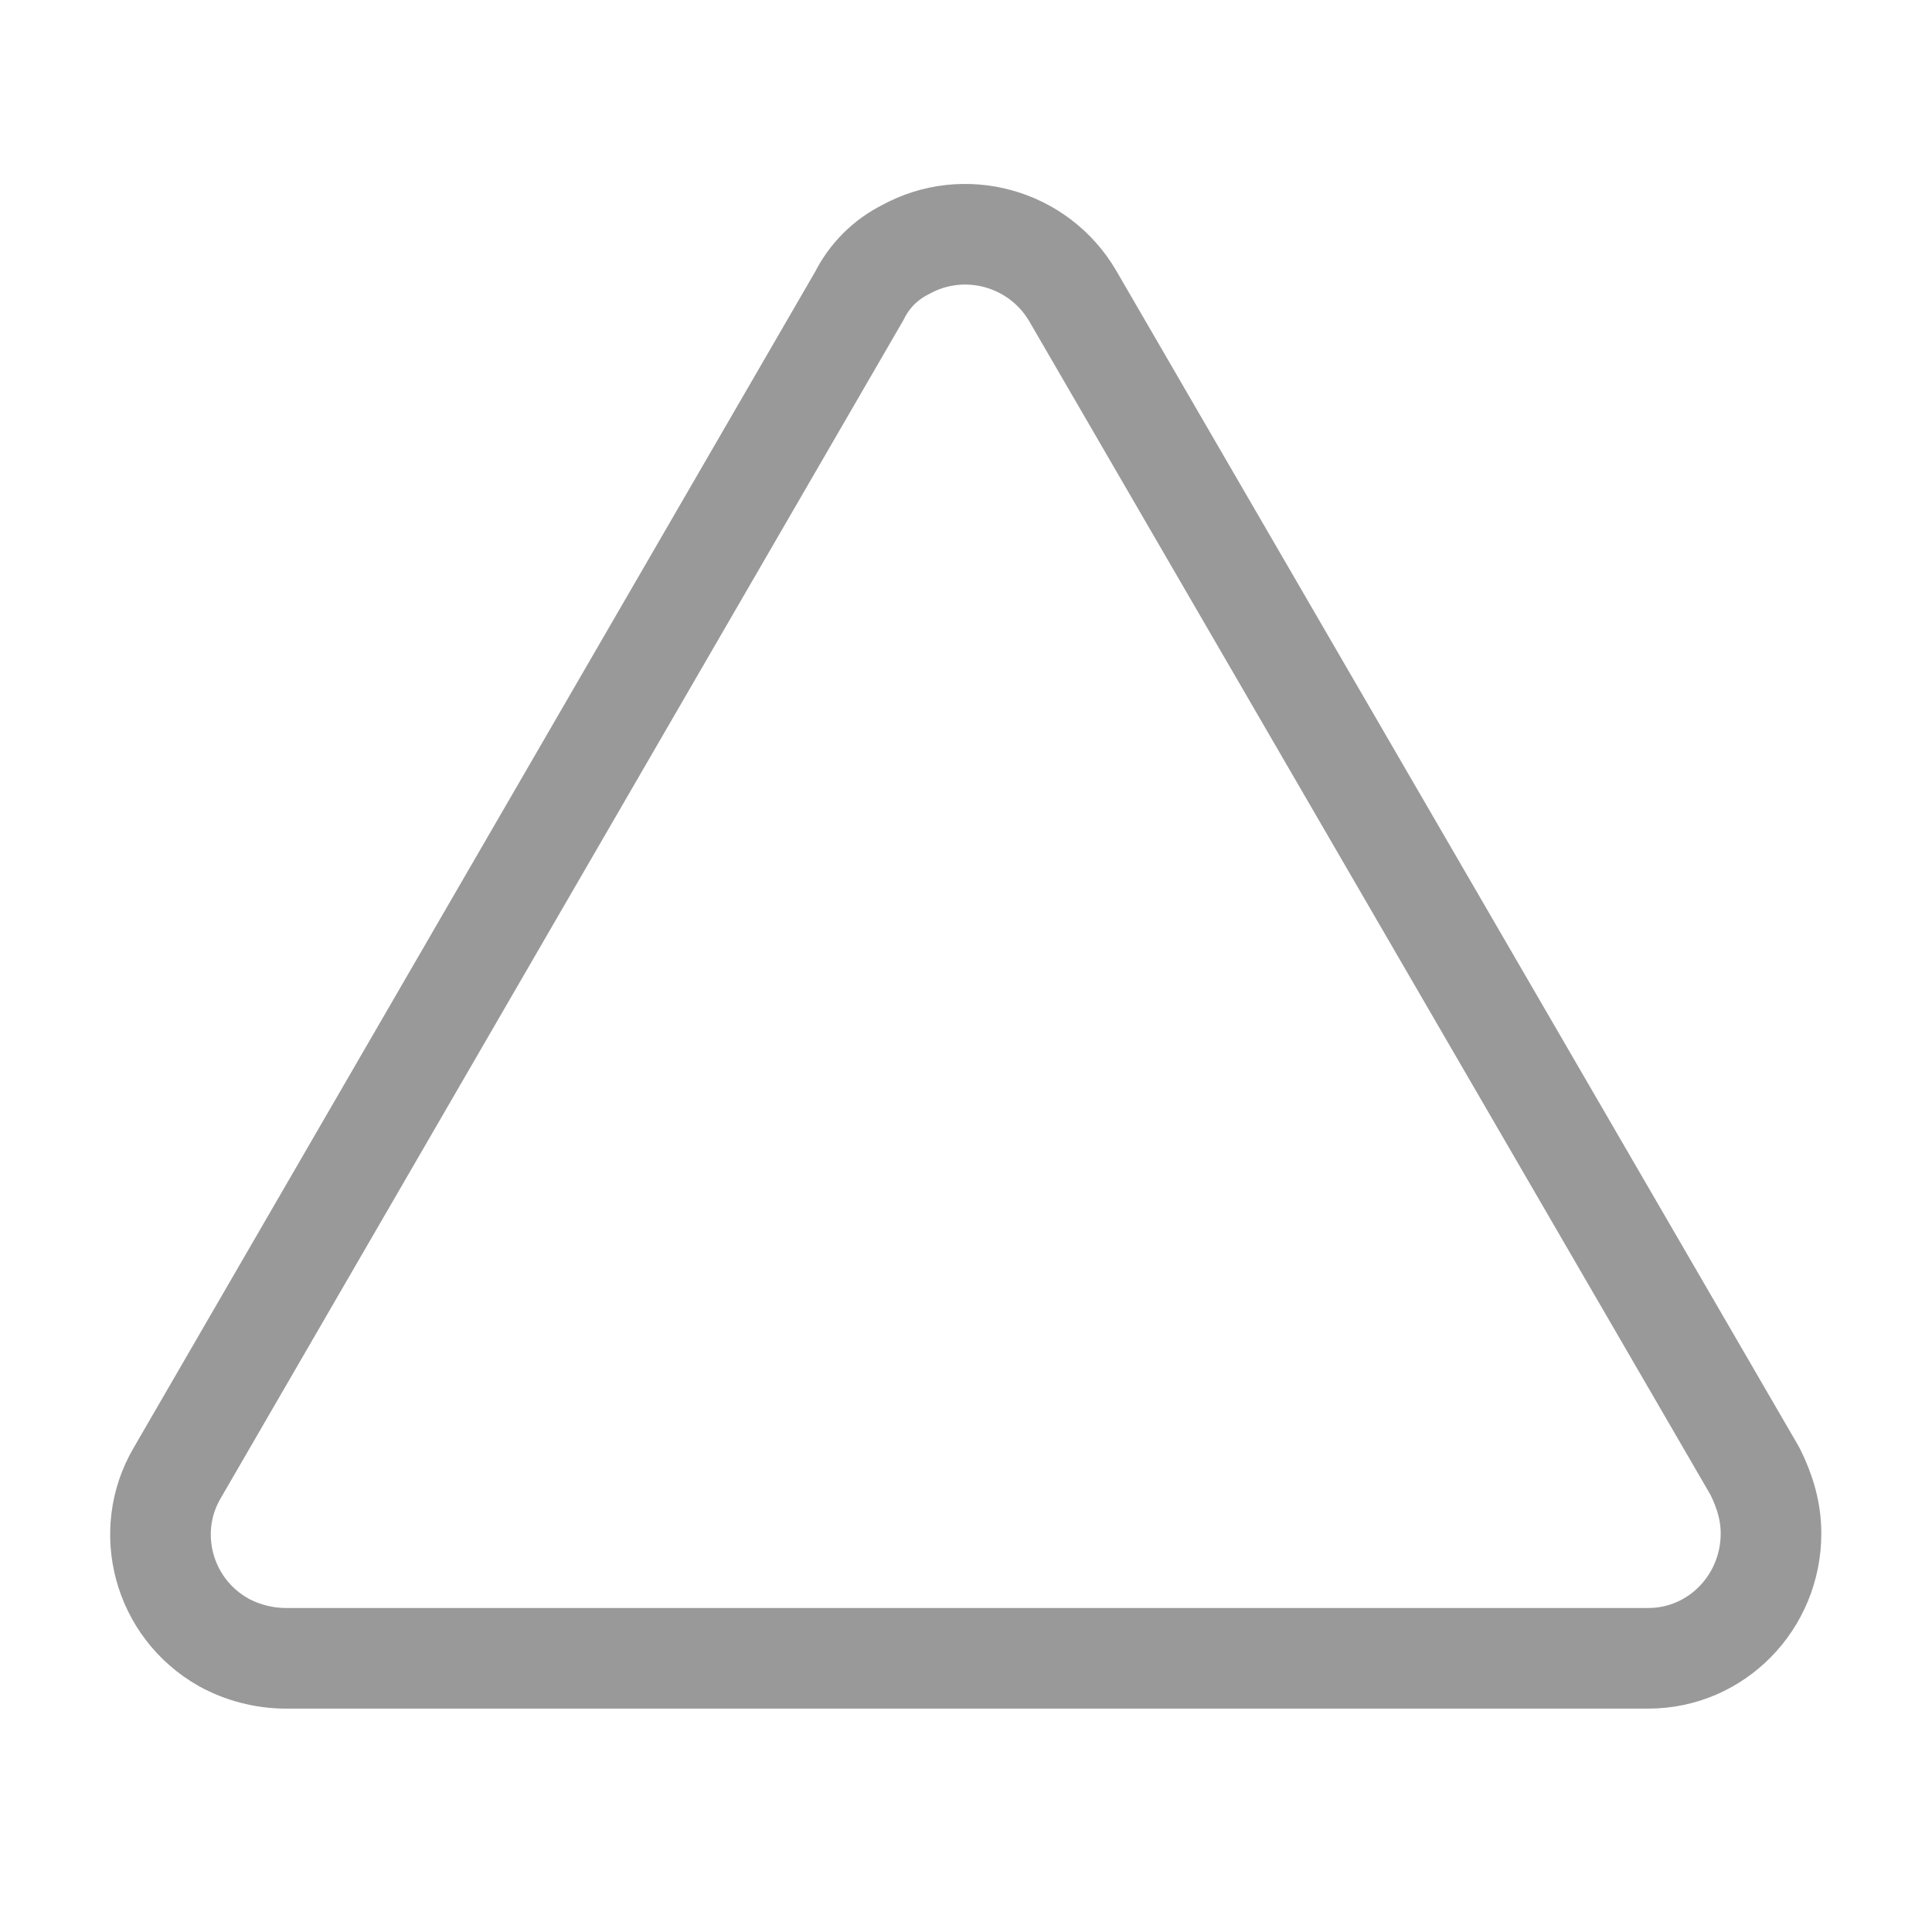
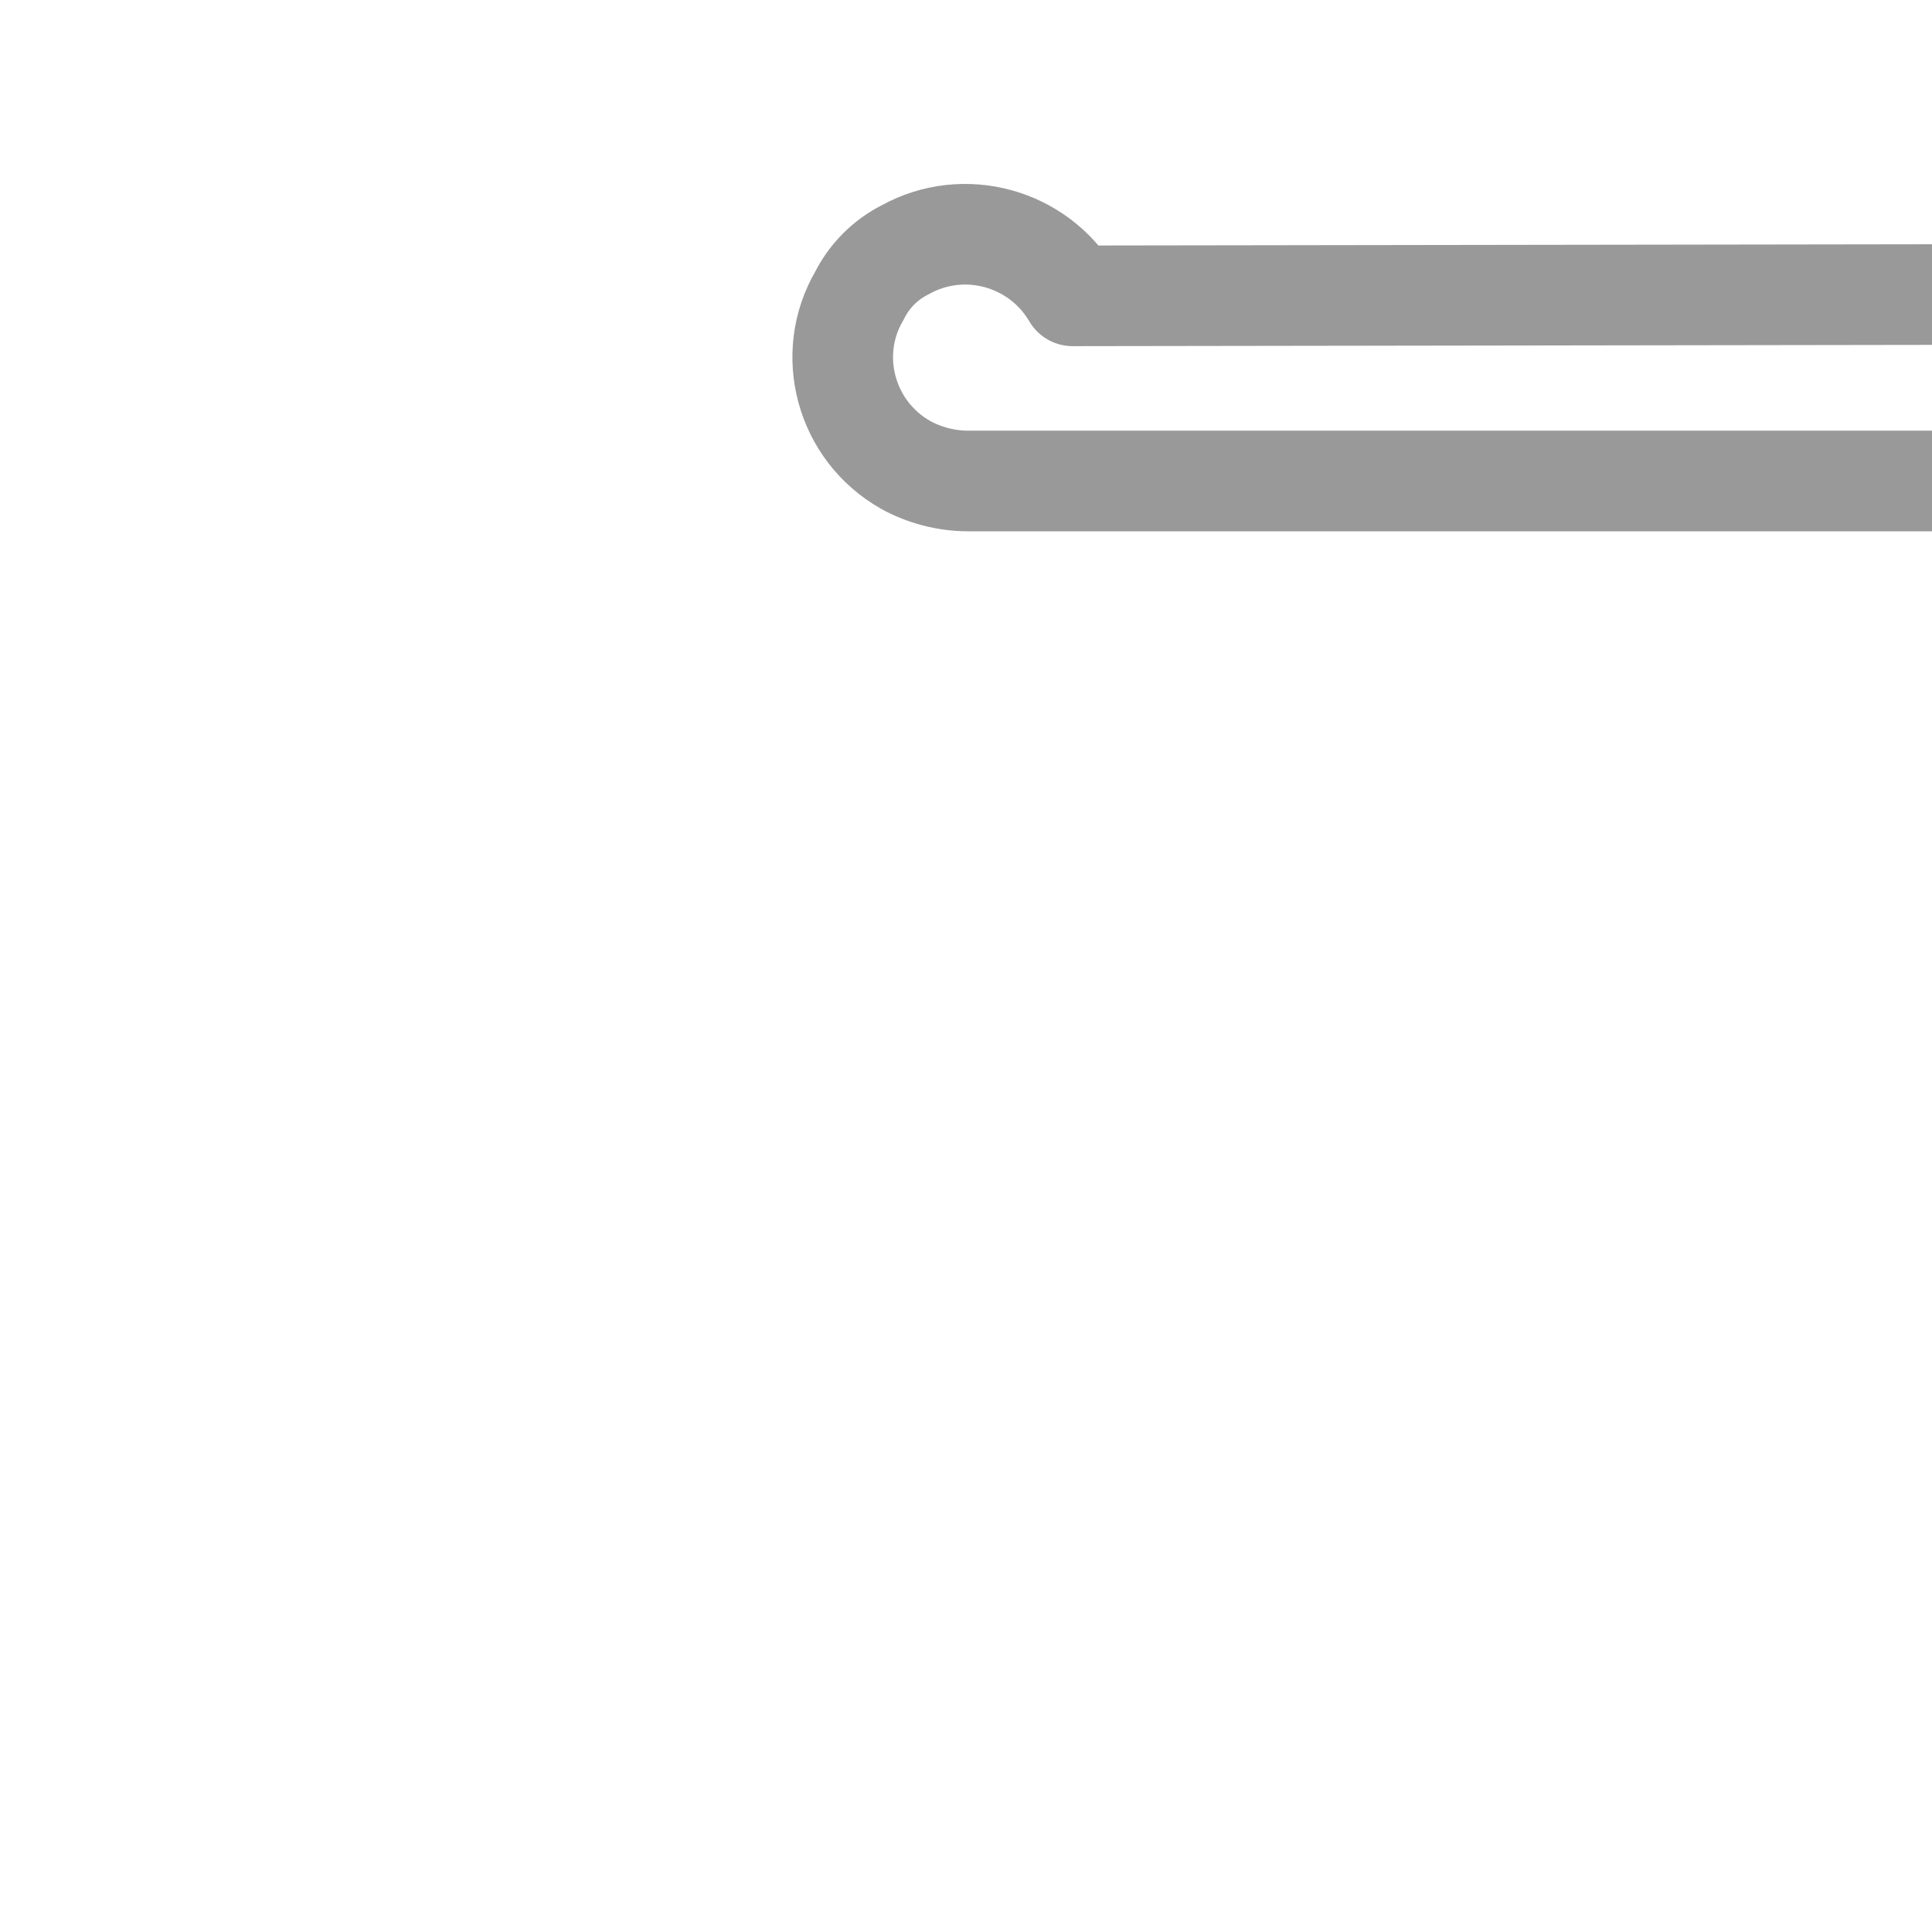
<svg xmlns="http://www.w3.org/2000/svg" version="1.1" id="レイヤー_1" x="0px" y="0px" viewBox="0 0 96 96" style="enable-background:new 0 0 96 96;" xml:space="preserve">
  <style type="text/css">
	.st0{fill:none;}
	.st1{fill:none;stroke:#999999;stroke-width:5;stroke-linecap:round;stroke-linejoin:round;}
</style>
-   <rect x="-80" y="-80" class="st0" width="256" height="256" />
-   <path class="st1" d="M42.7,14.7L8.8,73.2c-1.7,2.9-0.7,6.7,2.3,8.4c0.9,0.5,2,0.8,3.1,0.8h67.7c3.4,0,6.1-2.8,6.1-6.2  c0-1.1-0.3-2.1-0.8-3.1L53.3,14.7c-1.7-2.9-5.4-3.9-8.3-2.3C44,12.9,43.2,13.7,42.7,14.7z" />
+   <path class="st1" d="M42.7,14.7c-1.7,2.9-0.7,6.7,2.3,8.4c0.9,0.5,2,0.8,3.1,0.8h67.7c3.4,0,6.1-2.8,6.1-6.2  c0-1.1-0.3-2.1-0.8-3.1L53.3,14.7c-1.7-2.9-5.4-3.9-8.3-2.3C44,12.9,43.2,13.7,42.7,14.7z" />
</svg>